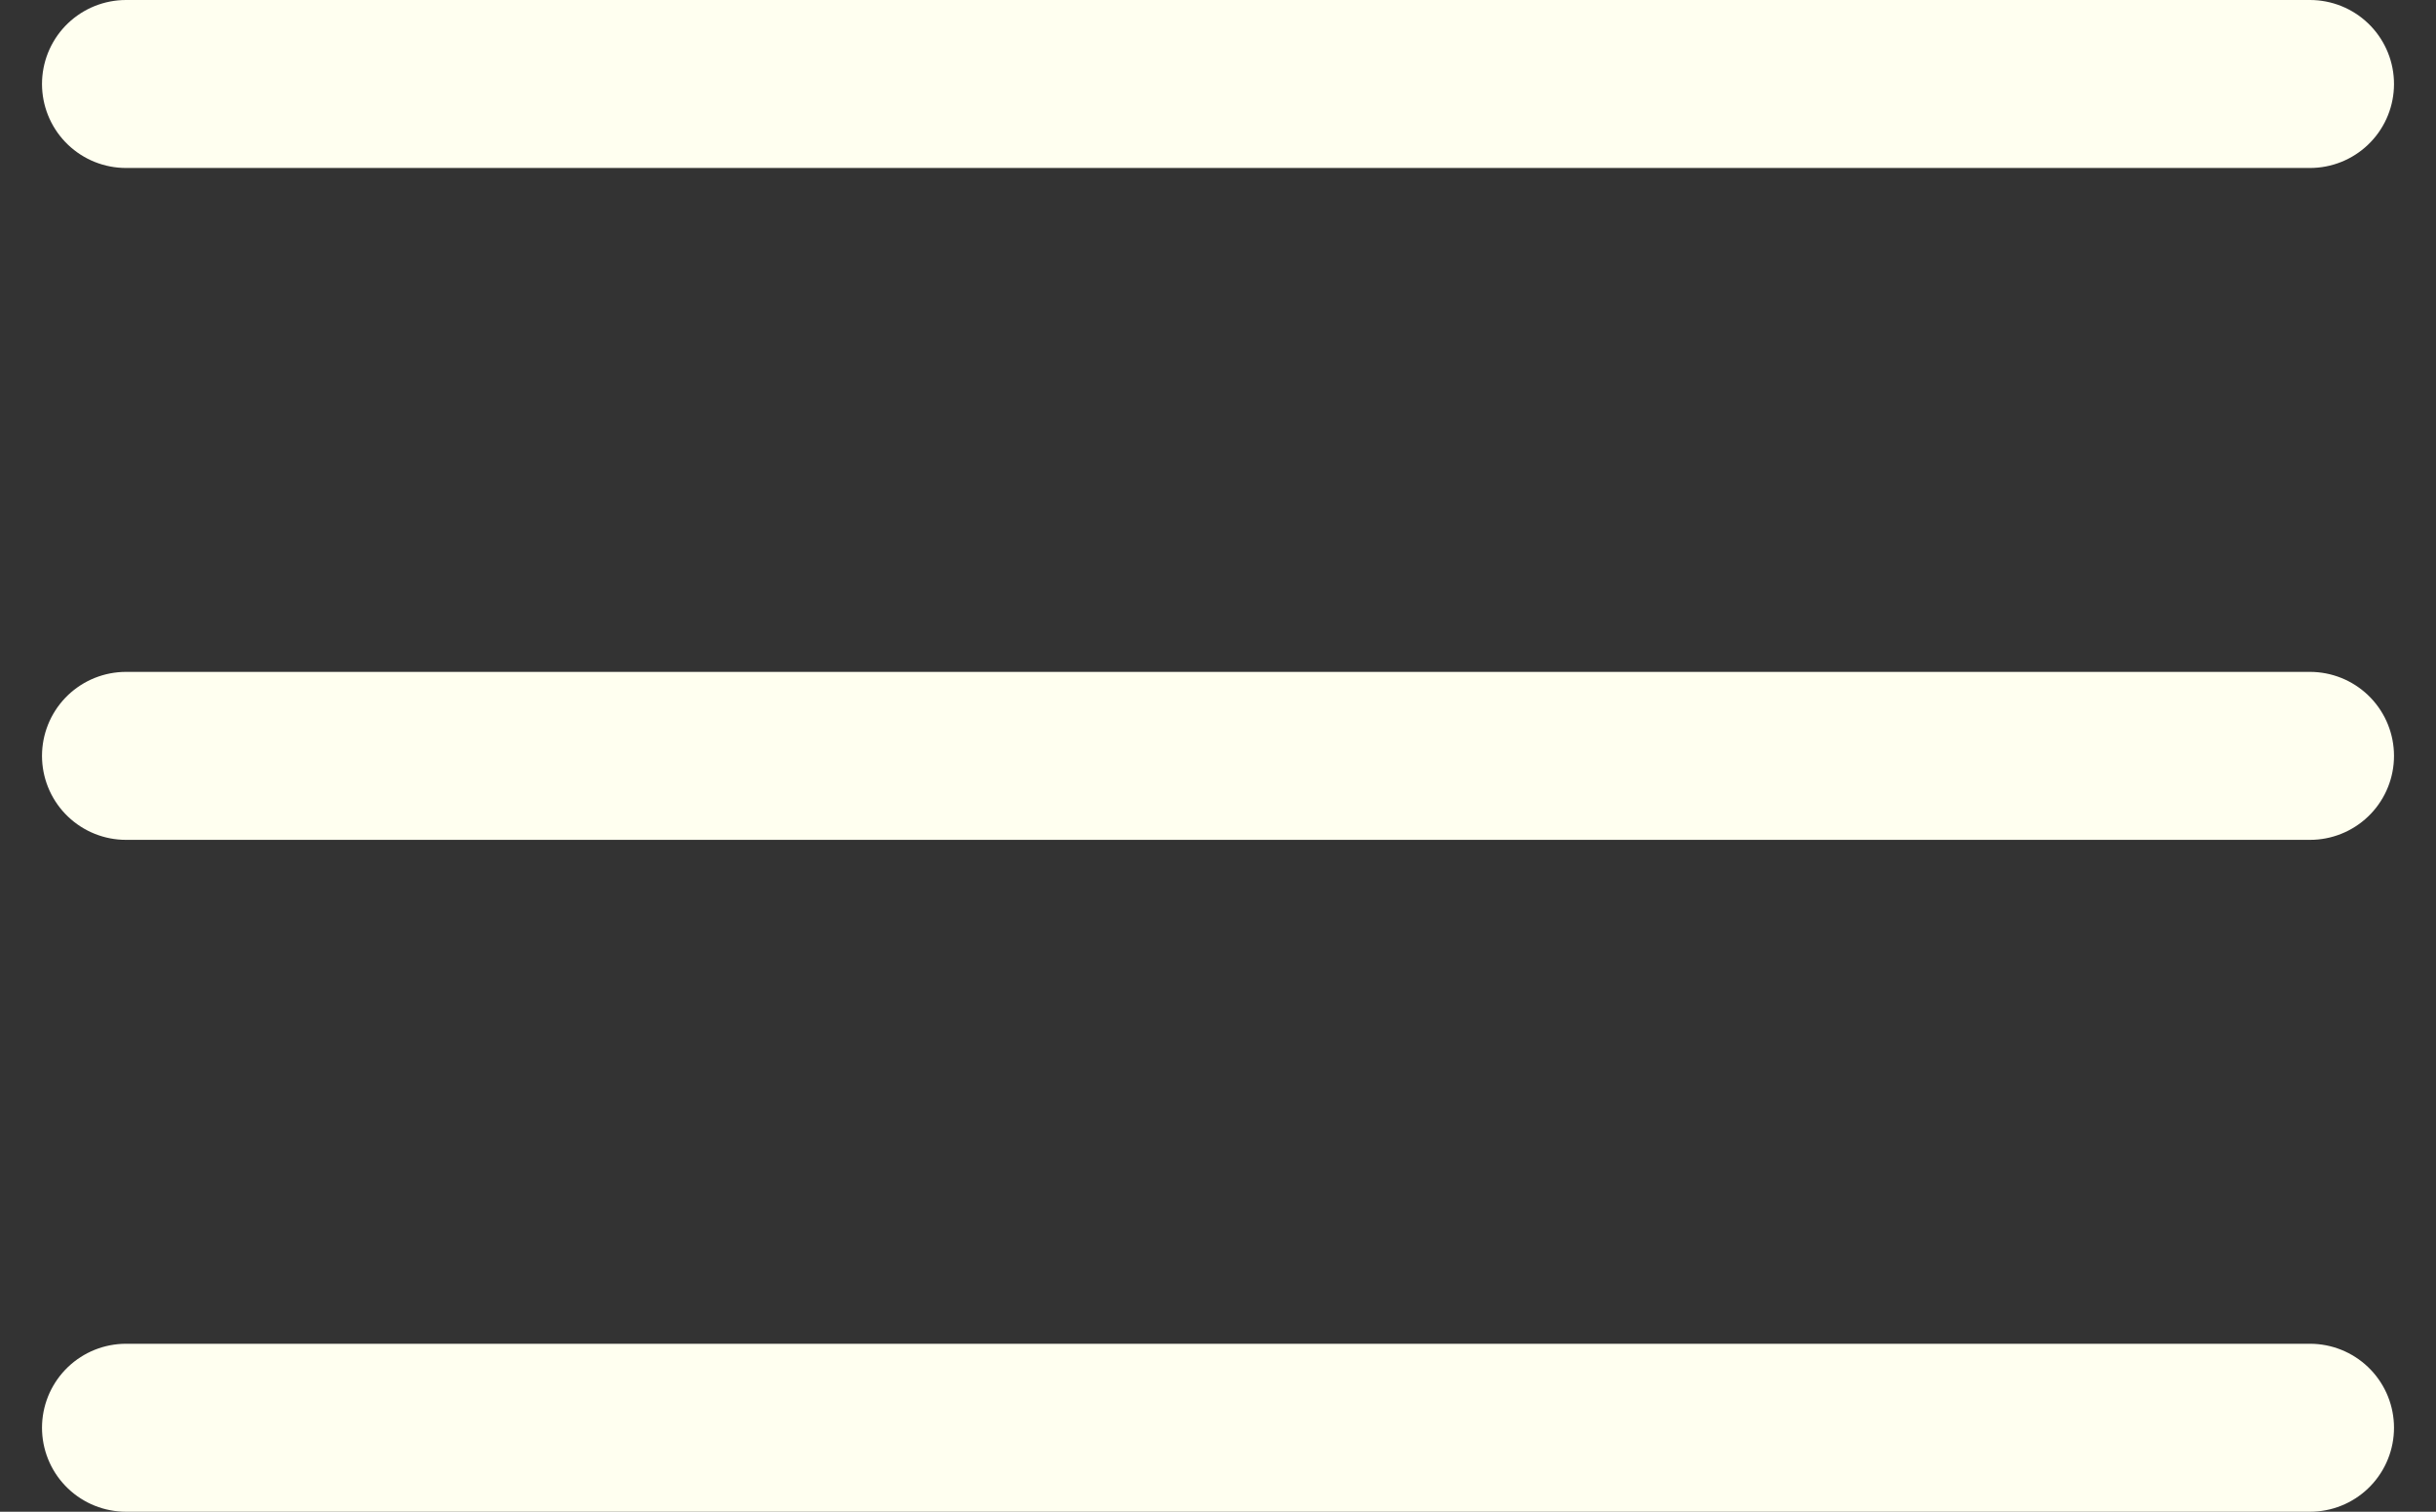
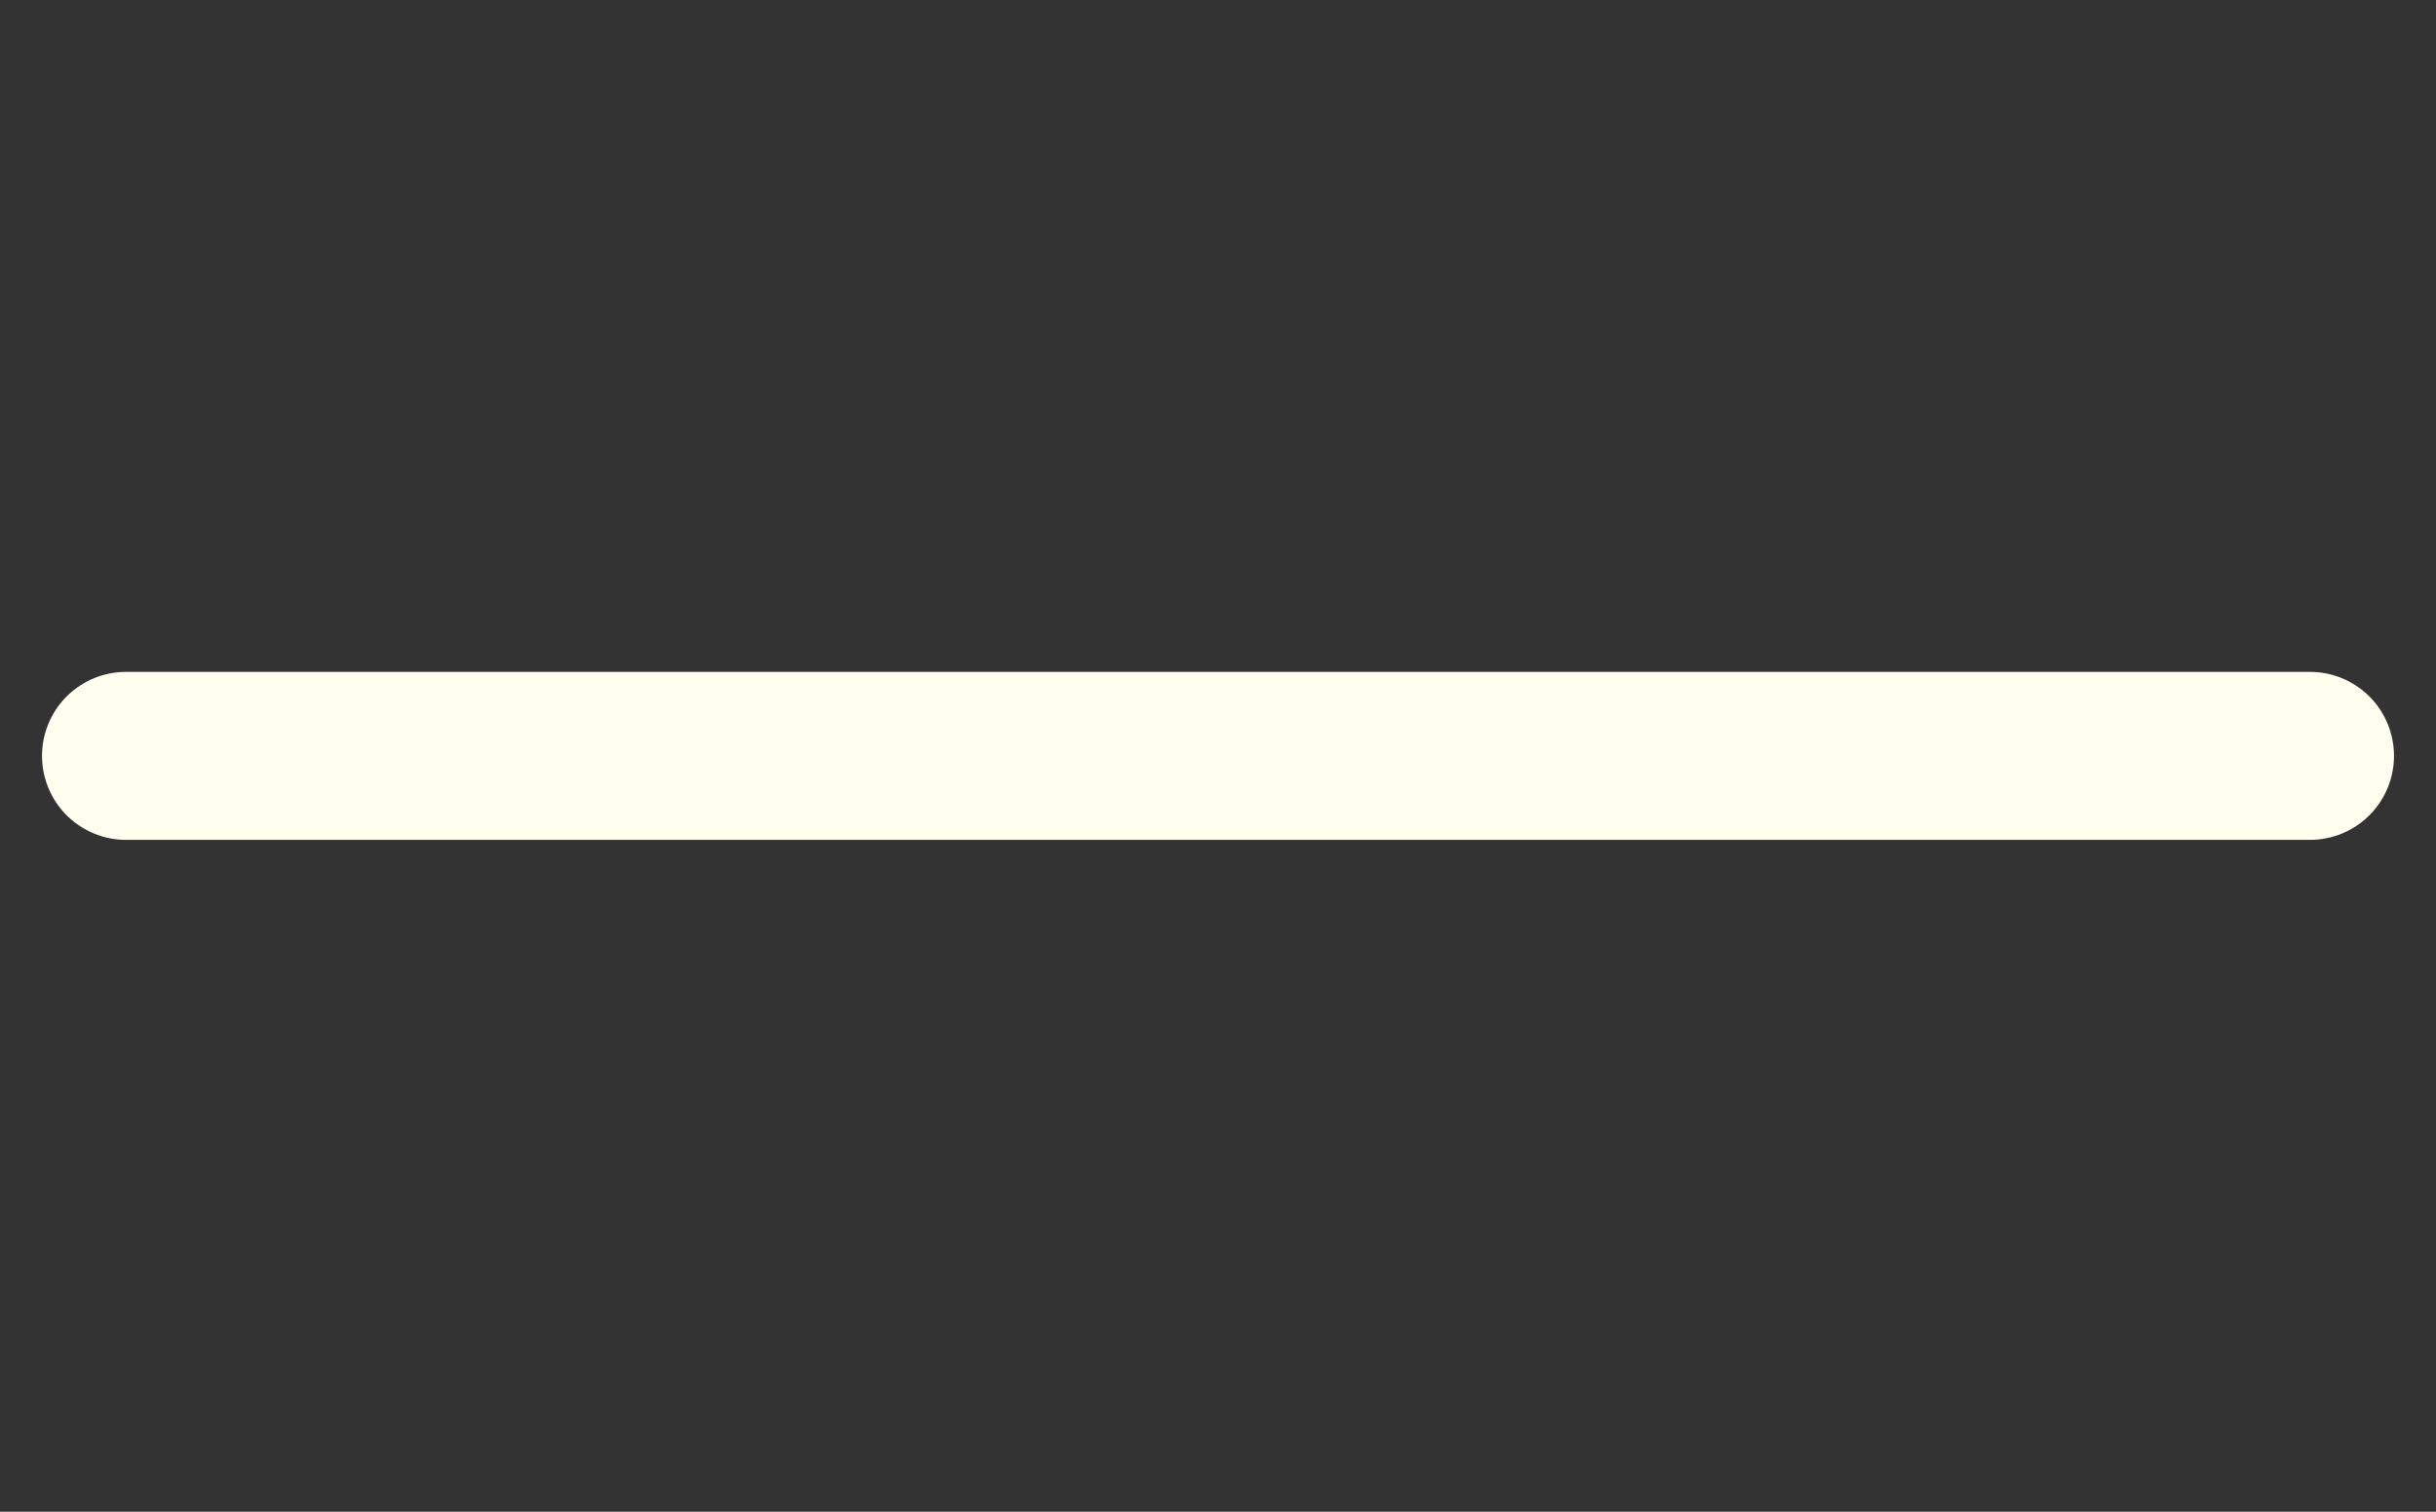
<svg xmlns="http://www.w3.org/2000/svg" width="29" height="18" viewBox="0 0 29 18" fill="none">
  <rect x="0" y="0" width="29" height="18" fill="#333333" stroke="none" />
-   <line x1="1.5" y1="1" x2="27.5" y2="1" stroke="#FFFFF0" stroke-width="2" stroke-linecap="round" />
  <line x1="1.5" y1="9" x2="27.5" y2="9" stroke="#FFFFF0" stroke-width="2" stroke-linecap="round" />
-   <line x1="1.5" y1="17" x2="27.5" y2="17" stroke="#FFFFF0" stroke-width="2" stroke-linecap="round" />
</svg>